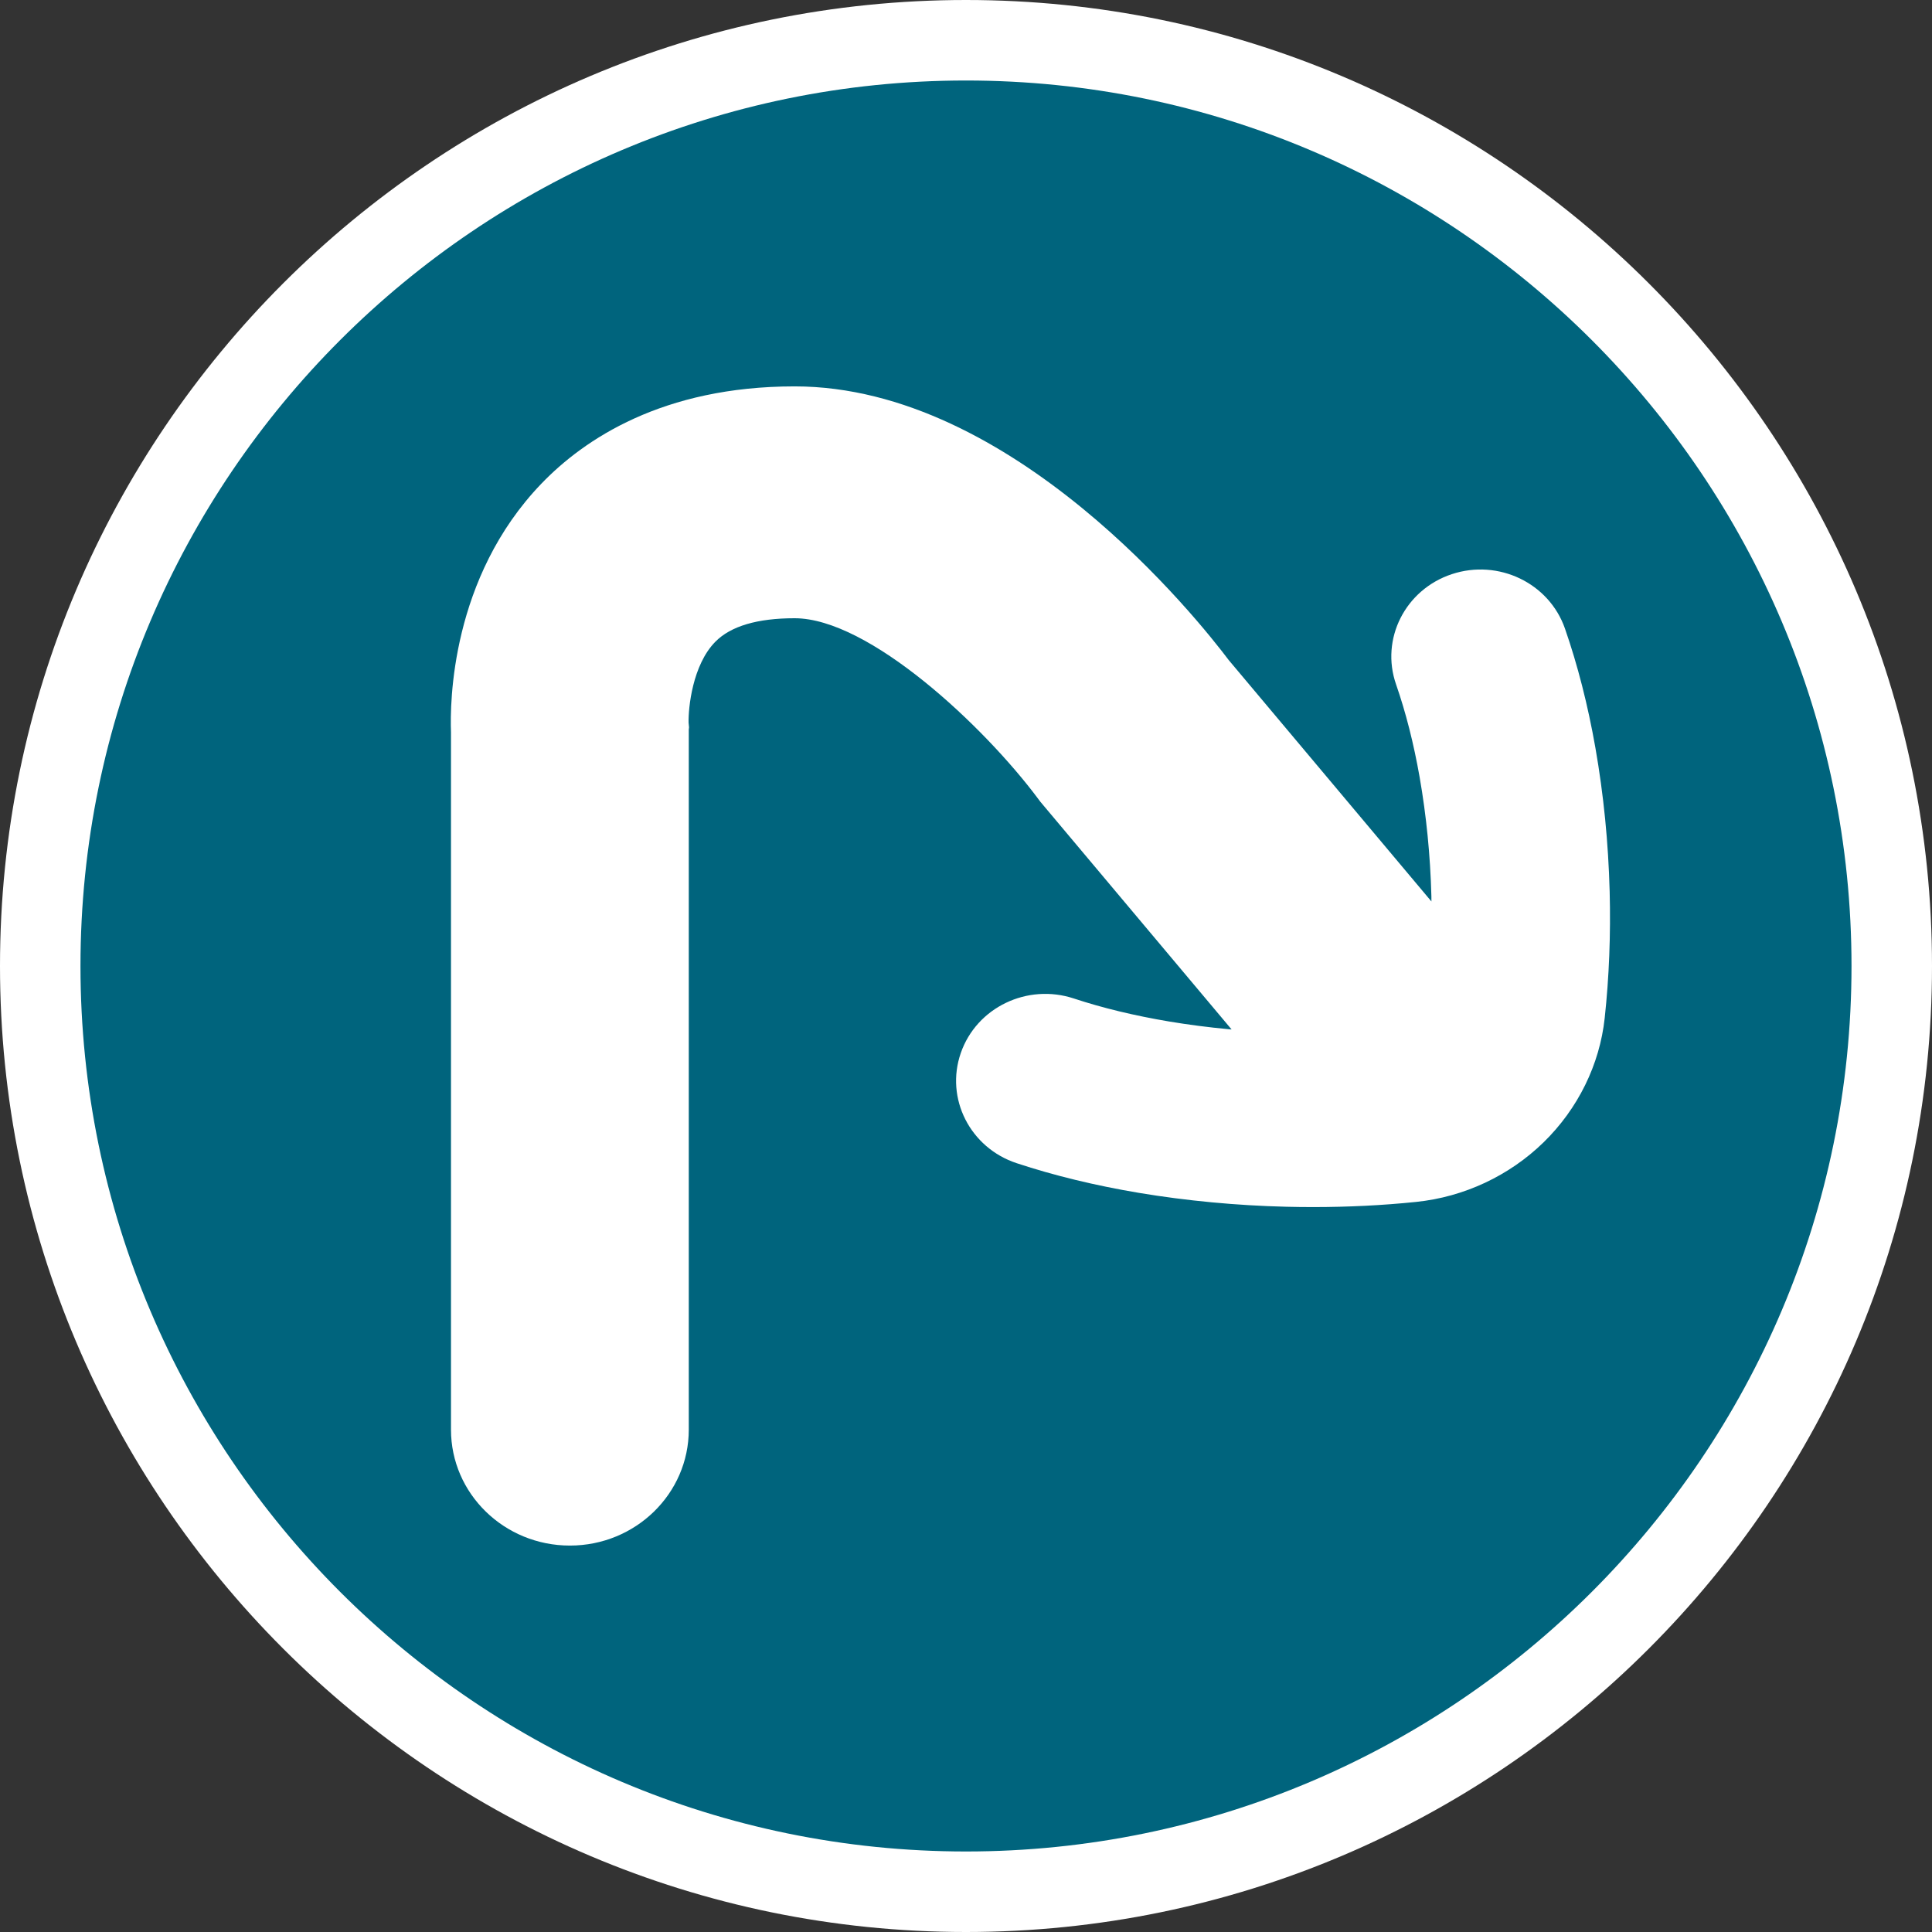
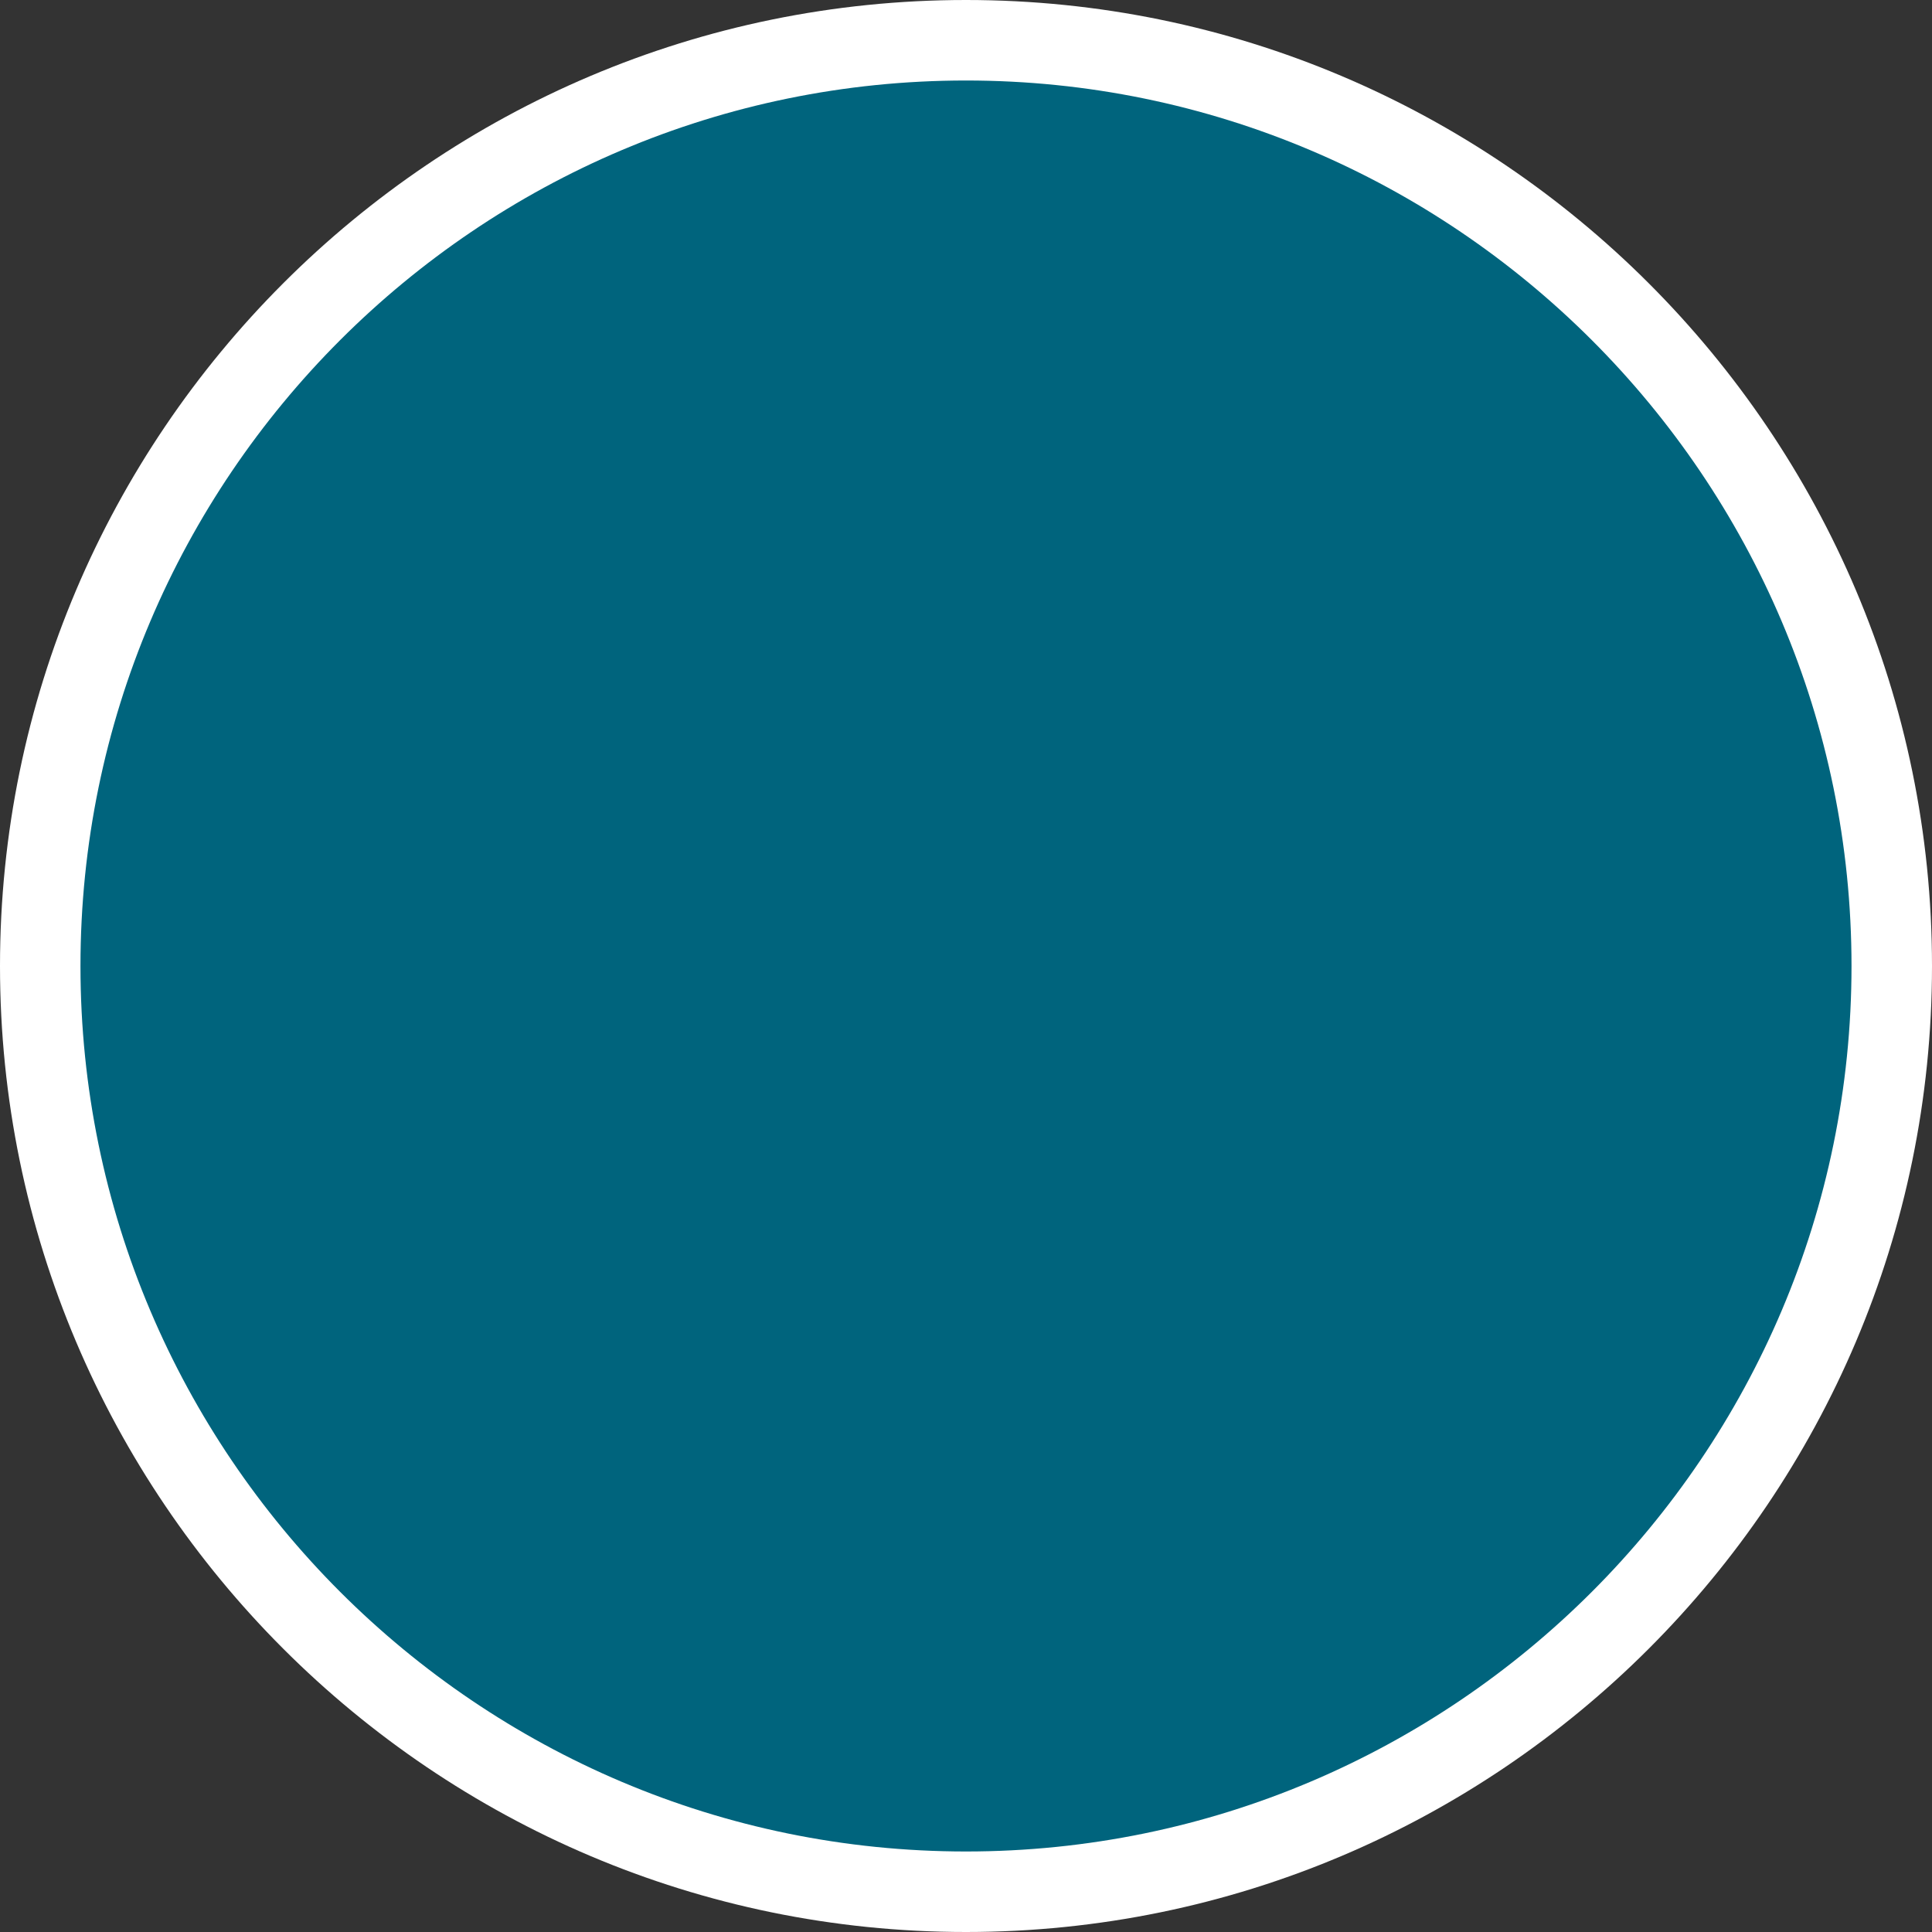
<svg xmlns="http://www.w3.org/2000/svg" version="1.1" x="0px" y="0px" width="170.079px" height="170.079px" viewBox="0 0 170.079 170.079" enable-background="new 0 0 170.079 170.079" xml:space="preserve">
  <rect x="0" y="0" width="170.079" height="170.079" fill="#333333" stroke="none" />
  <g id="Calque_1">
    <g>
-       <path fill="#FFFFFF" d="M85.037,0c46.891,0,85.042,38.148,85.042,85.04c0,46.889-38.149,85.039-85.042,85.039    C38.147,170.079,0,131.928,0,85.04C0,38.148,38.147,0,85.037,0z" />
+       <path fill="#FFFFFF" d="M85.037,0c46.891,0,85.042,38.148,85.042,85.04c0,46.889-38.149,85.039-85.042,85.039    C38.147,170.079,0,131.928,0,85.04C0,38.148,38.147,0,85.037,0" />
      <path fill="#00647D" d="M85.037,7.087c42.985,0,77.956,34.968,77.956,77.953c0,42.982-34.971,77.951-77.956,77.951    c-42.984,0-77.953-34.969-77.953-77.951C7.084,42.055,42.053,7.087,85.037,7.087z" />
    </g>
  </g>
  <g id="pOp_xAE_icons">
-     <path fill="#FFFFFF" d="M141.703,78.482c-0.058-2.147-0.192-4.296-0.398-6.38c-0.21-2.114-0.498-4.223-0.858-6.273   c-0.66-3.753-1.563-7.284-2.68-10.496c-1.393-4.003-5.85-6.147-9.955-4.79c-4.105,1.358-6.306,5.705-4.912,9.707   c0.854,2.456,1.553,5.204,2.074,8.166c0.294,1.678,0.531,3.412,0.704,5.161c0.172,1.729,0.284,3.513,0.331,5.298   c0.004,0.163,0.002,0.322,0.004,0.483l-17.844-21.248c-2.647-3.514-18.973-24.096-38.217-24.096   c-11.617,0-18.536,4.659-22.294,8.566c-7.964,8.28-8.053,19.301-7.956,21.868v61.408c0,5.637,4.687,10.205,10.467,10.205   c5.779,0,10.466-4.568,10.466-10.205V64.221l0.022-0.192l-0.039-0.407c-0.029-1.286,0.334-5.083,2.359-7.131   c1.354-1.372,3.702-2.066,6.975-2.066c6.543,0,16.668,9.494,21.438,15.894l0.19,0.255l16.841,20.052   c-0.072-0.006-0.145-0.01-0.217-0.017c-1.809-0.17-3.588-0.4-5.285-0.684c-3.043-0.512-5.862-1.191-8.38-2.024   c-4.104-1.357-8.563,0.788-9.955,4.79c-1.393,4.004,0.808,8.348,4.915,9.707c3.289,1.087,6.91,1.966,10.764,2.613   c2.078,0.348,4.242,0.627,6.428,0.834c2.166,0.205,4.369,0.335,6.549,0.388c0.787,0.02,1.569,0.029,2.35,0.029   c3.094,0,6.139-0.152,9.08-0.455c4.207-0.434,8.191-2.297,11.215-5.245c3.025-2.951,4.938-6.836,5.381-10.94   C141.655,86.022,141.802,82.276,141.703,78.482z" />
-   </g>
+     </g>
</svg>